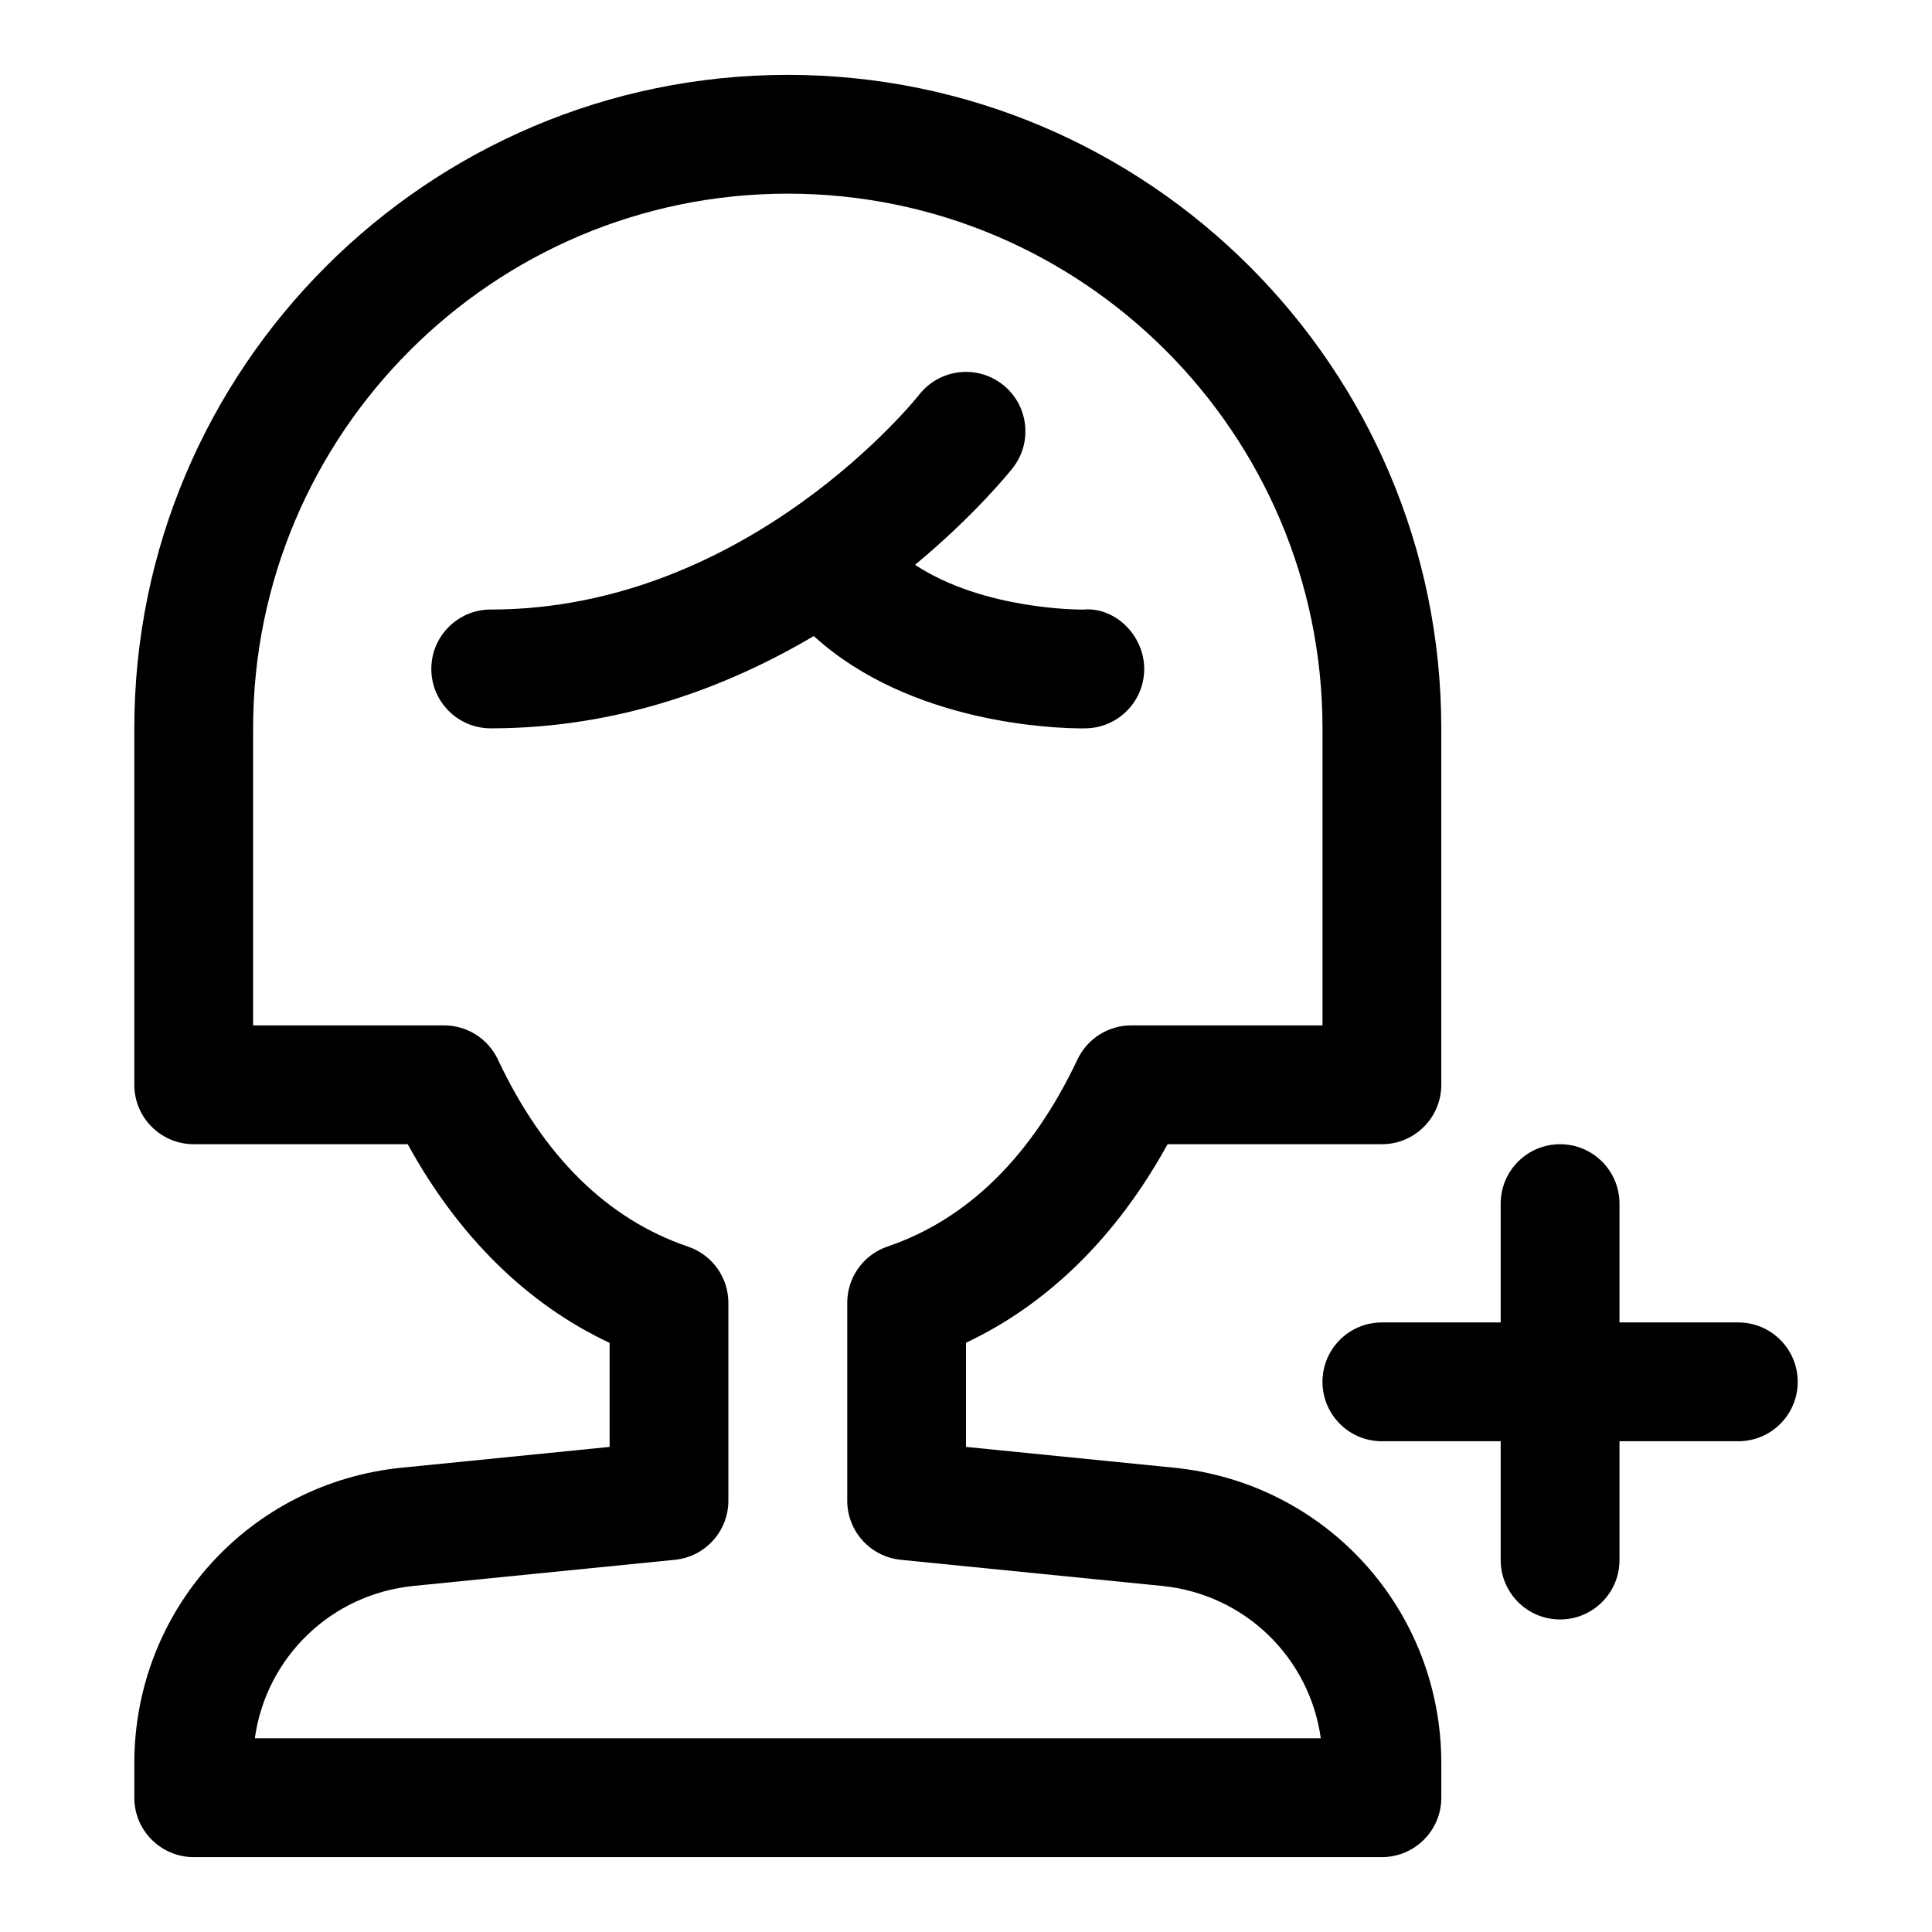
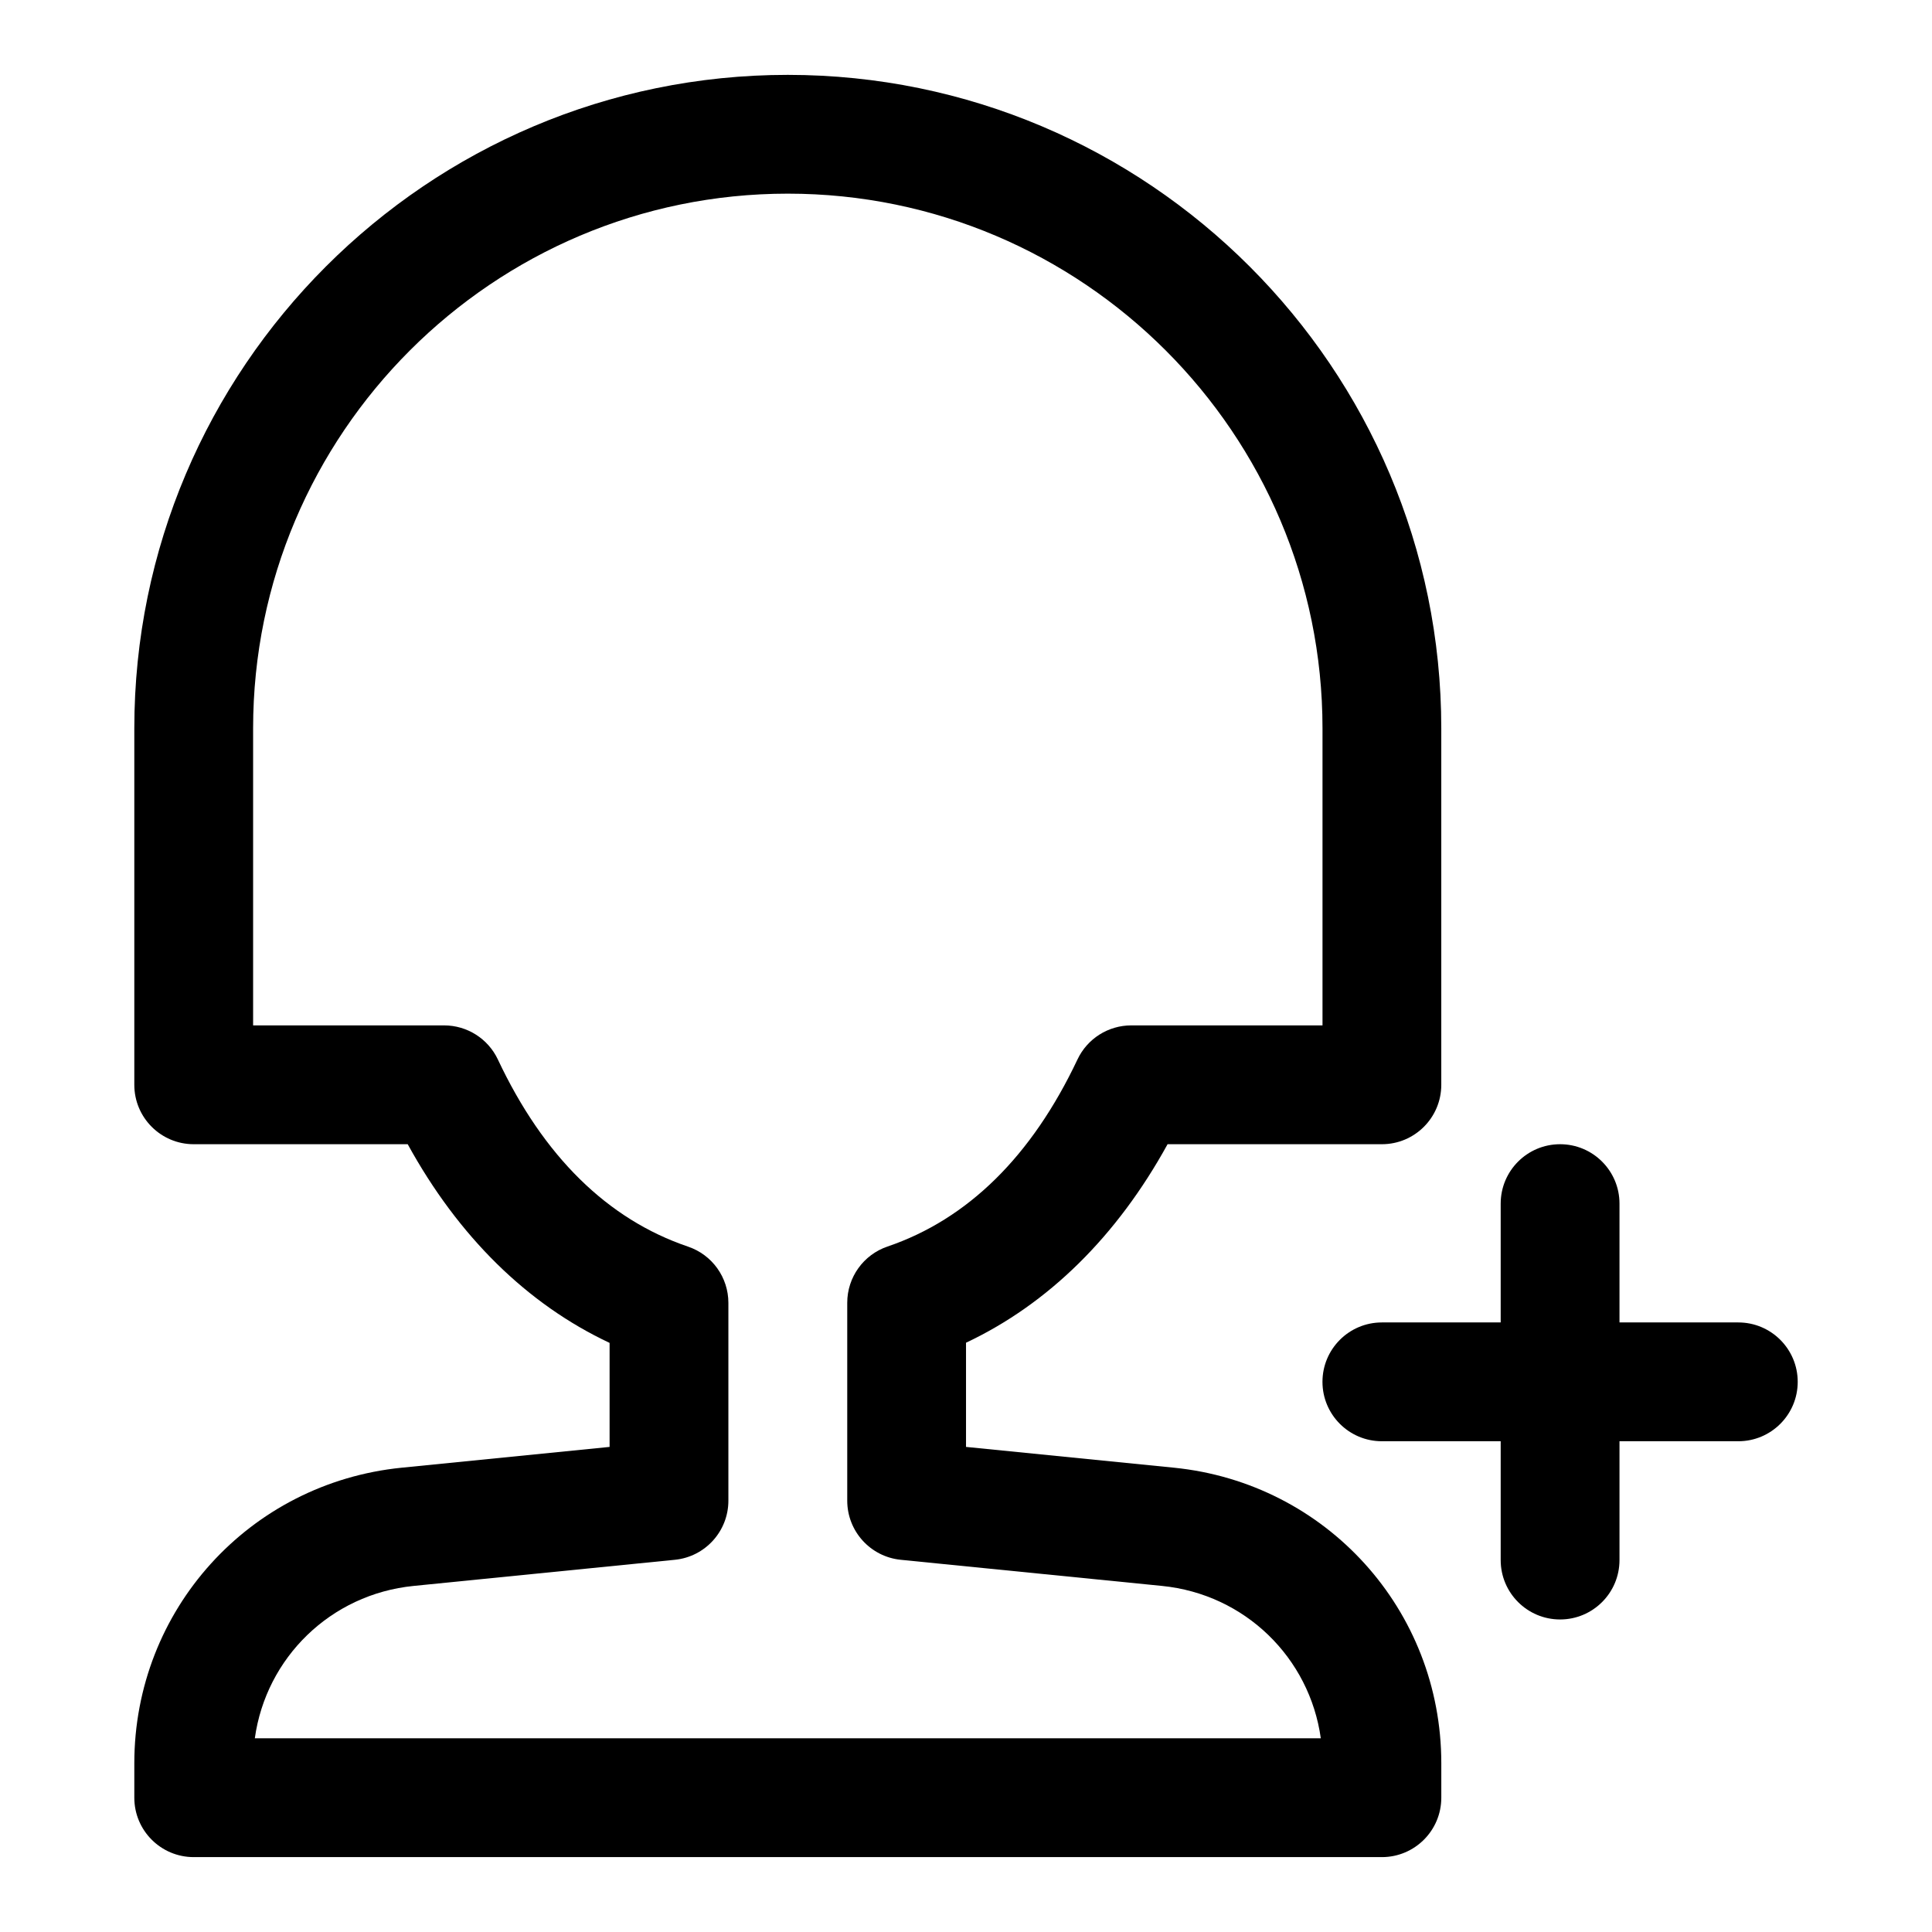
<svg xmlns="http://www.w3.org/2000/svg" fill="#000000" width="800px" height="800px" version="1.1" viewBox="144 144 512 512">
  <g>
    <path d="m455.07 532.95-55.066-5.504v-27.613c21.777-10.262 39.988-28.191 53.414-52.605h56.793c8.695 0 15.742-7.051 15.742-15.742v-94.465c0-95.492-77.691-173.18-173.18-173.18-95.492-0.004-173.18 77.688-173.18 173.18v94.465c0 8.695 7.051 15.742 15.742 15.742h56.711c13.418 24.445 31.66 42.398 53.5 52.652v27.566l-55.066 5.504c-40.414 4.047-70.887 37.715-70.887 78.328v9.133c0 8.695 7.051 15.742 15.742 15.742h314.88c8.695 0 15.742-7.051 15.742-15.742v-9.133c0-40.613-30.473-74.281-70.883-78.328zm-243.54 71.719c2.961-21.324 20.062-38.184 42.082-40.383l69.242-6.926c8.047-0.809 14.176-7.582 14.176-15.668v-52.414c0-6.75-4.297-12.746-10.684-14.906-21.363-7.25-38.324-23.938-50.406-49.602-2.602-5.512-8.152-9.031-14.25-9.031h-50.613v-78.719c0-78.129 63.566-141.7 141.7-141.7s141.7 63.566 141.7 141.7v78.719h-50.691c-6.09 0-11.633 3.512-14.238 9.02-12.113 25.645-29.059 42.336-50.352 49.586-6.379 2.172-10.668 8.16-10.668 14.902v52.445c0 8.086 6.129 14.859 14.176 15.668l69.242 6.926c22.016 2.199 39.121 19.055 42.082 40.383l-282.49-0.004z" />
-     <path d="m430.83 337.03c0.531 0 0.867-0.008 1.016-0.016 8.695-0.199 15.574-7.402 15.375-16.098-0.191-8.703-7.785-16.105-16.098-15.375-0.398 0.039-26.383 0.191-44.629-11.859 15.883-13.18 25.023-24.559 25.91-25.688 5.352-6.852 4.137-16.75-2.715-22.102-6.863-5.344-16.742-4.137-22.102 2.715-0.445 0.566-45.262 56.926-113.54 56.926-8.695 0-15.742 7.051-15.742 15.742 0 8.695 7.051 15.742 15.742 15.742 34.191 0 63.105-11.148 85.613-24.461 25.637 23.379 64.242 24.473 71.172 24.473z" />
    <path d="m604.67 494.46h-31.488v-31.488c0-8.695-7.051-15.742-15.742-15.742-8.695 0-15.742 7.051-15.742 15.742v31.488h-31.488c-8.695 0-15.742 7.051-15.742 15.742 0 8.695 7.051 15.742 15.742 15.742h31.488v31.488c0 8.695 7.051 15.742 15.742 15.742 8.695 0 15.742-7.051 15.742-15.742v-31.488h31.488c8.695 0 15.742-7.051 15.742-15.742s-7.051-15.742-15.742-15.742z" />
  </g>
</svg>